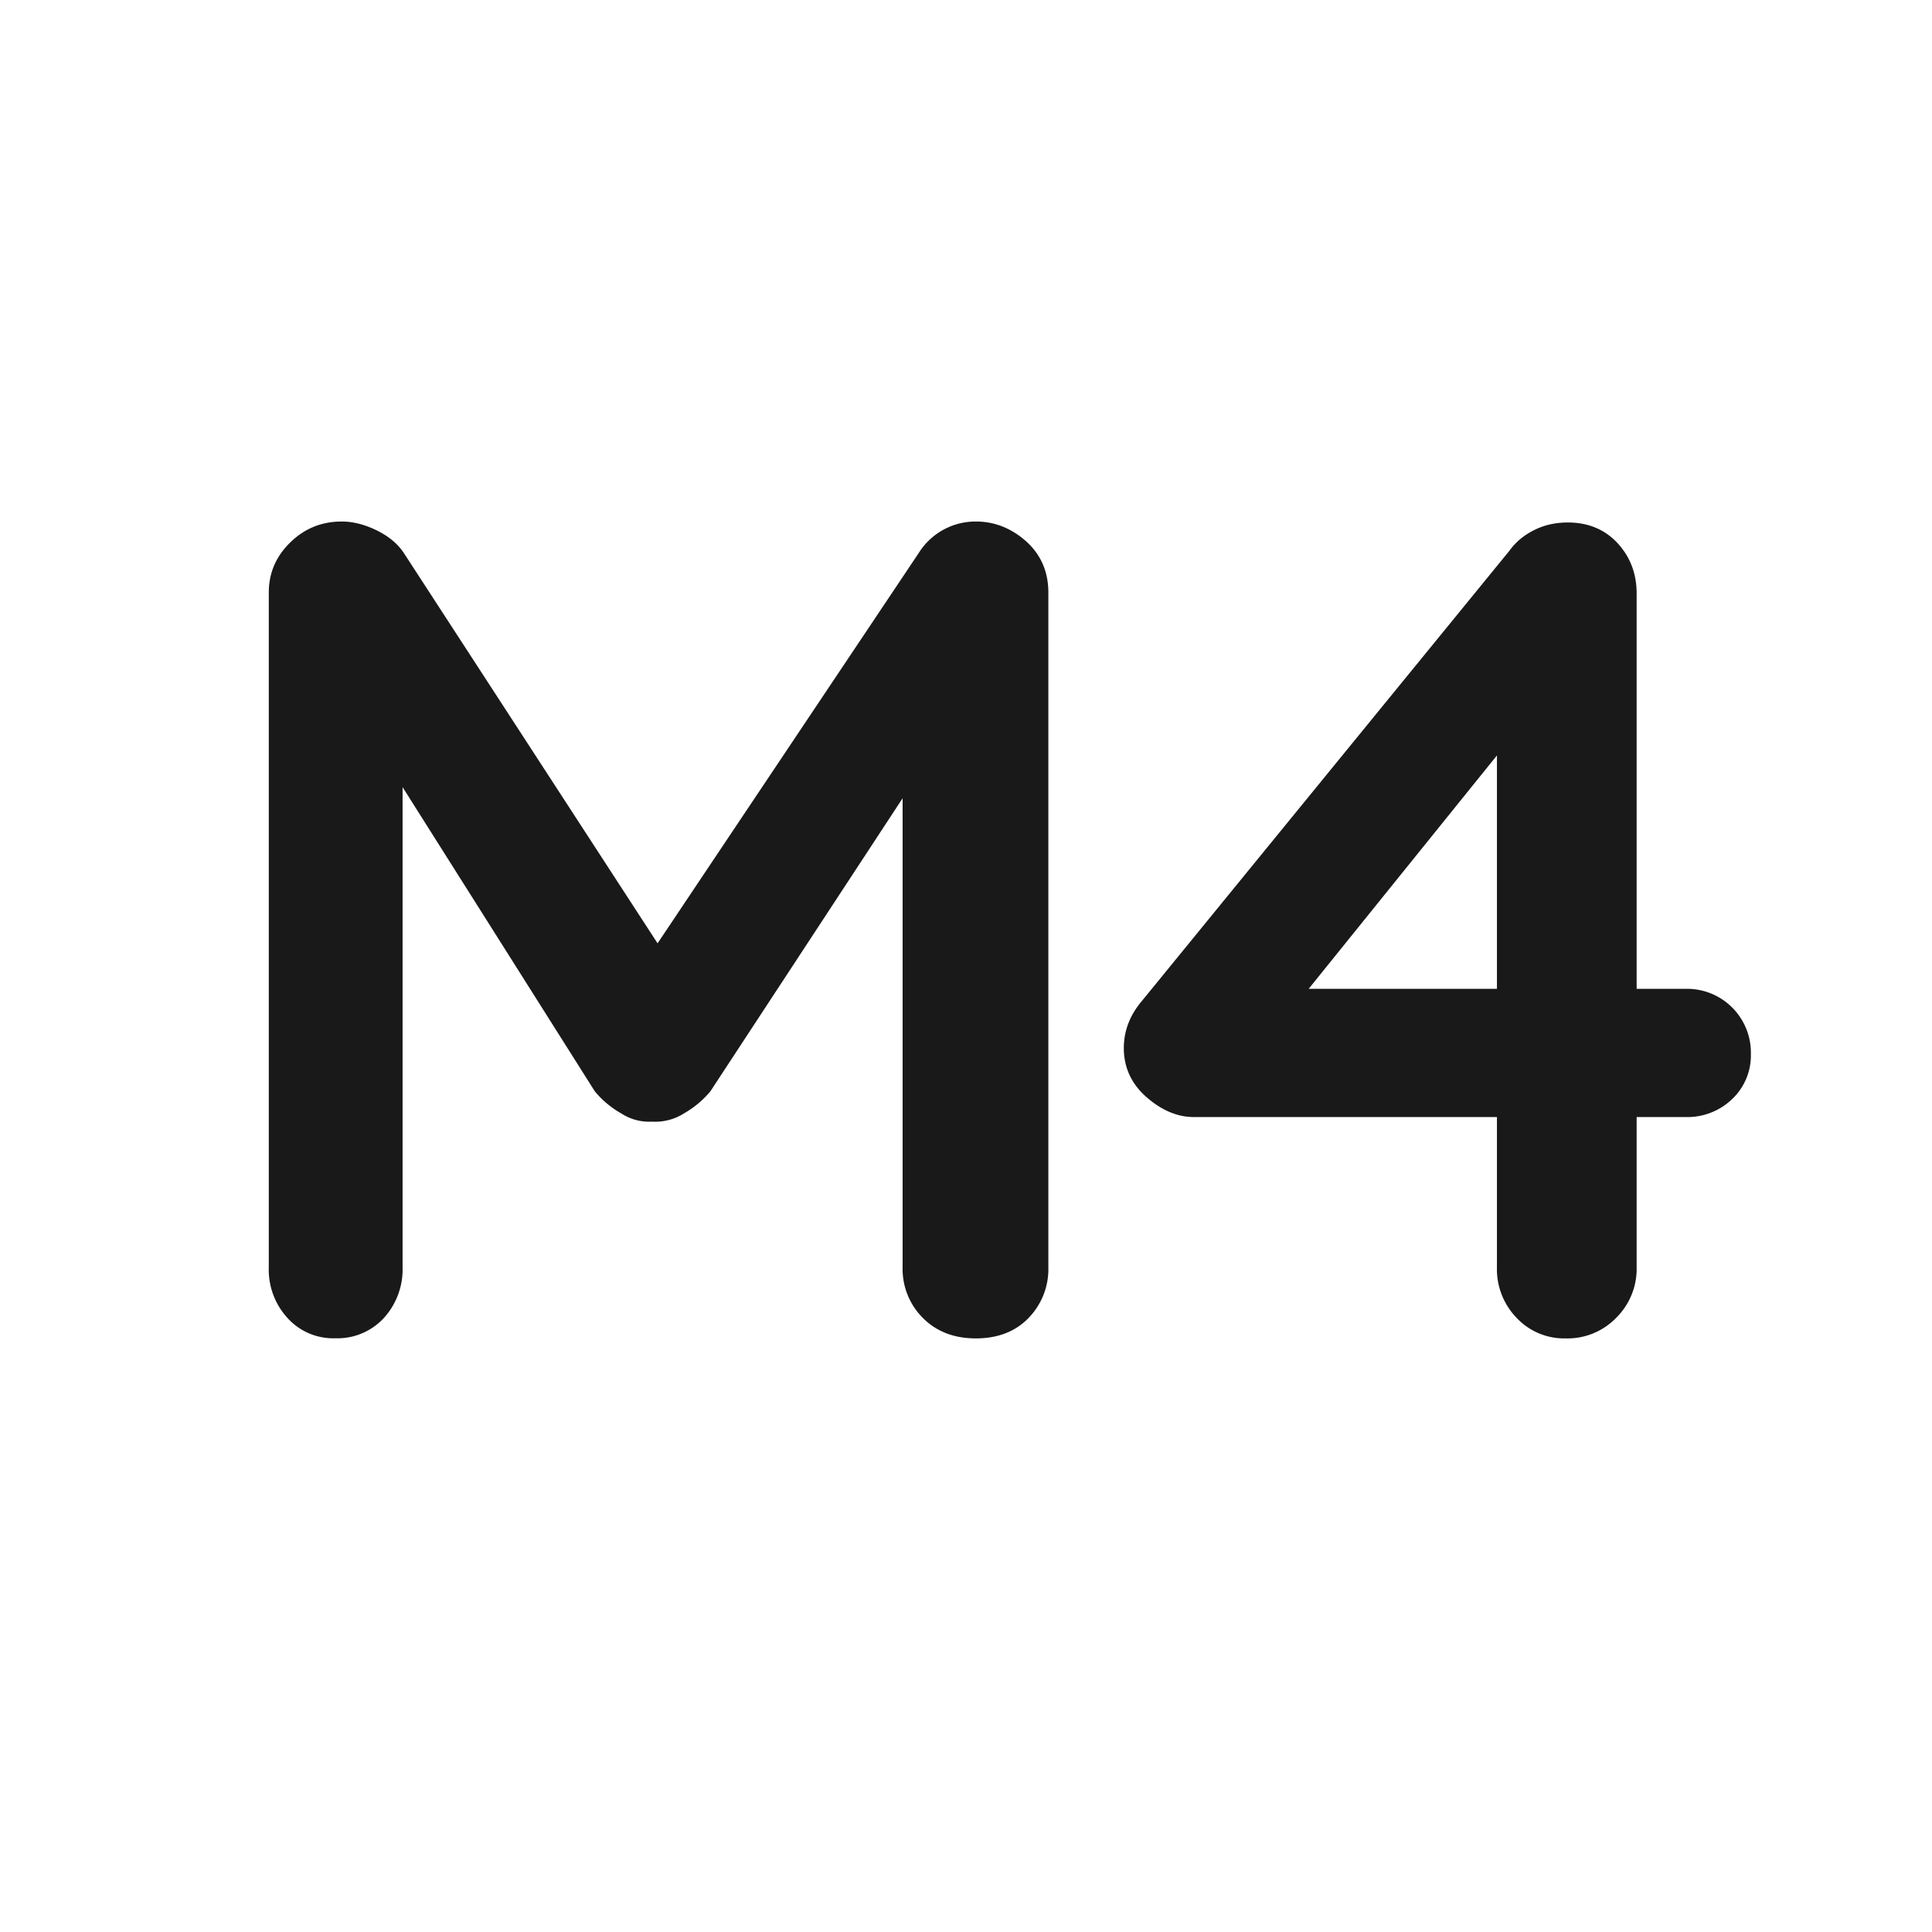
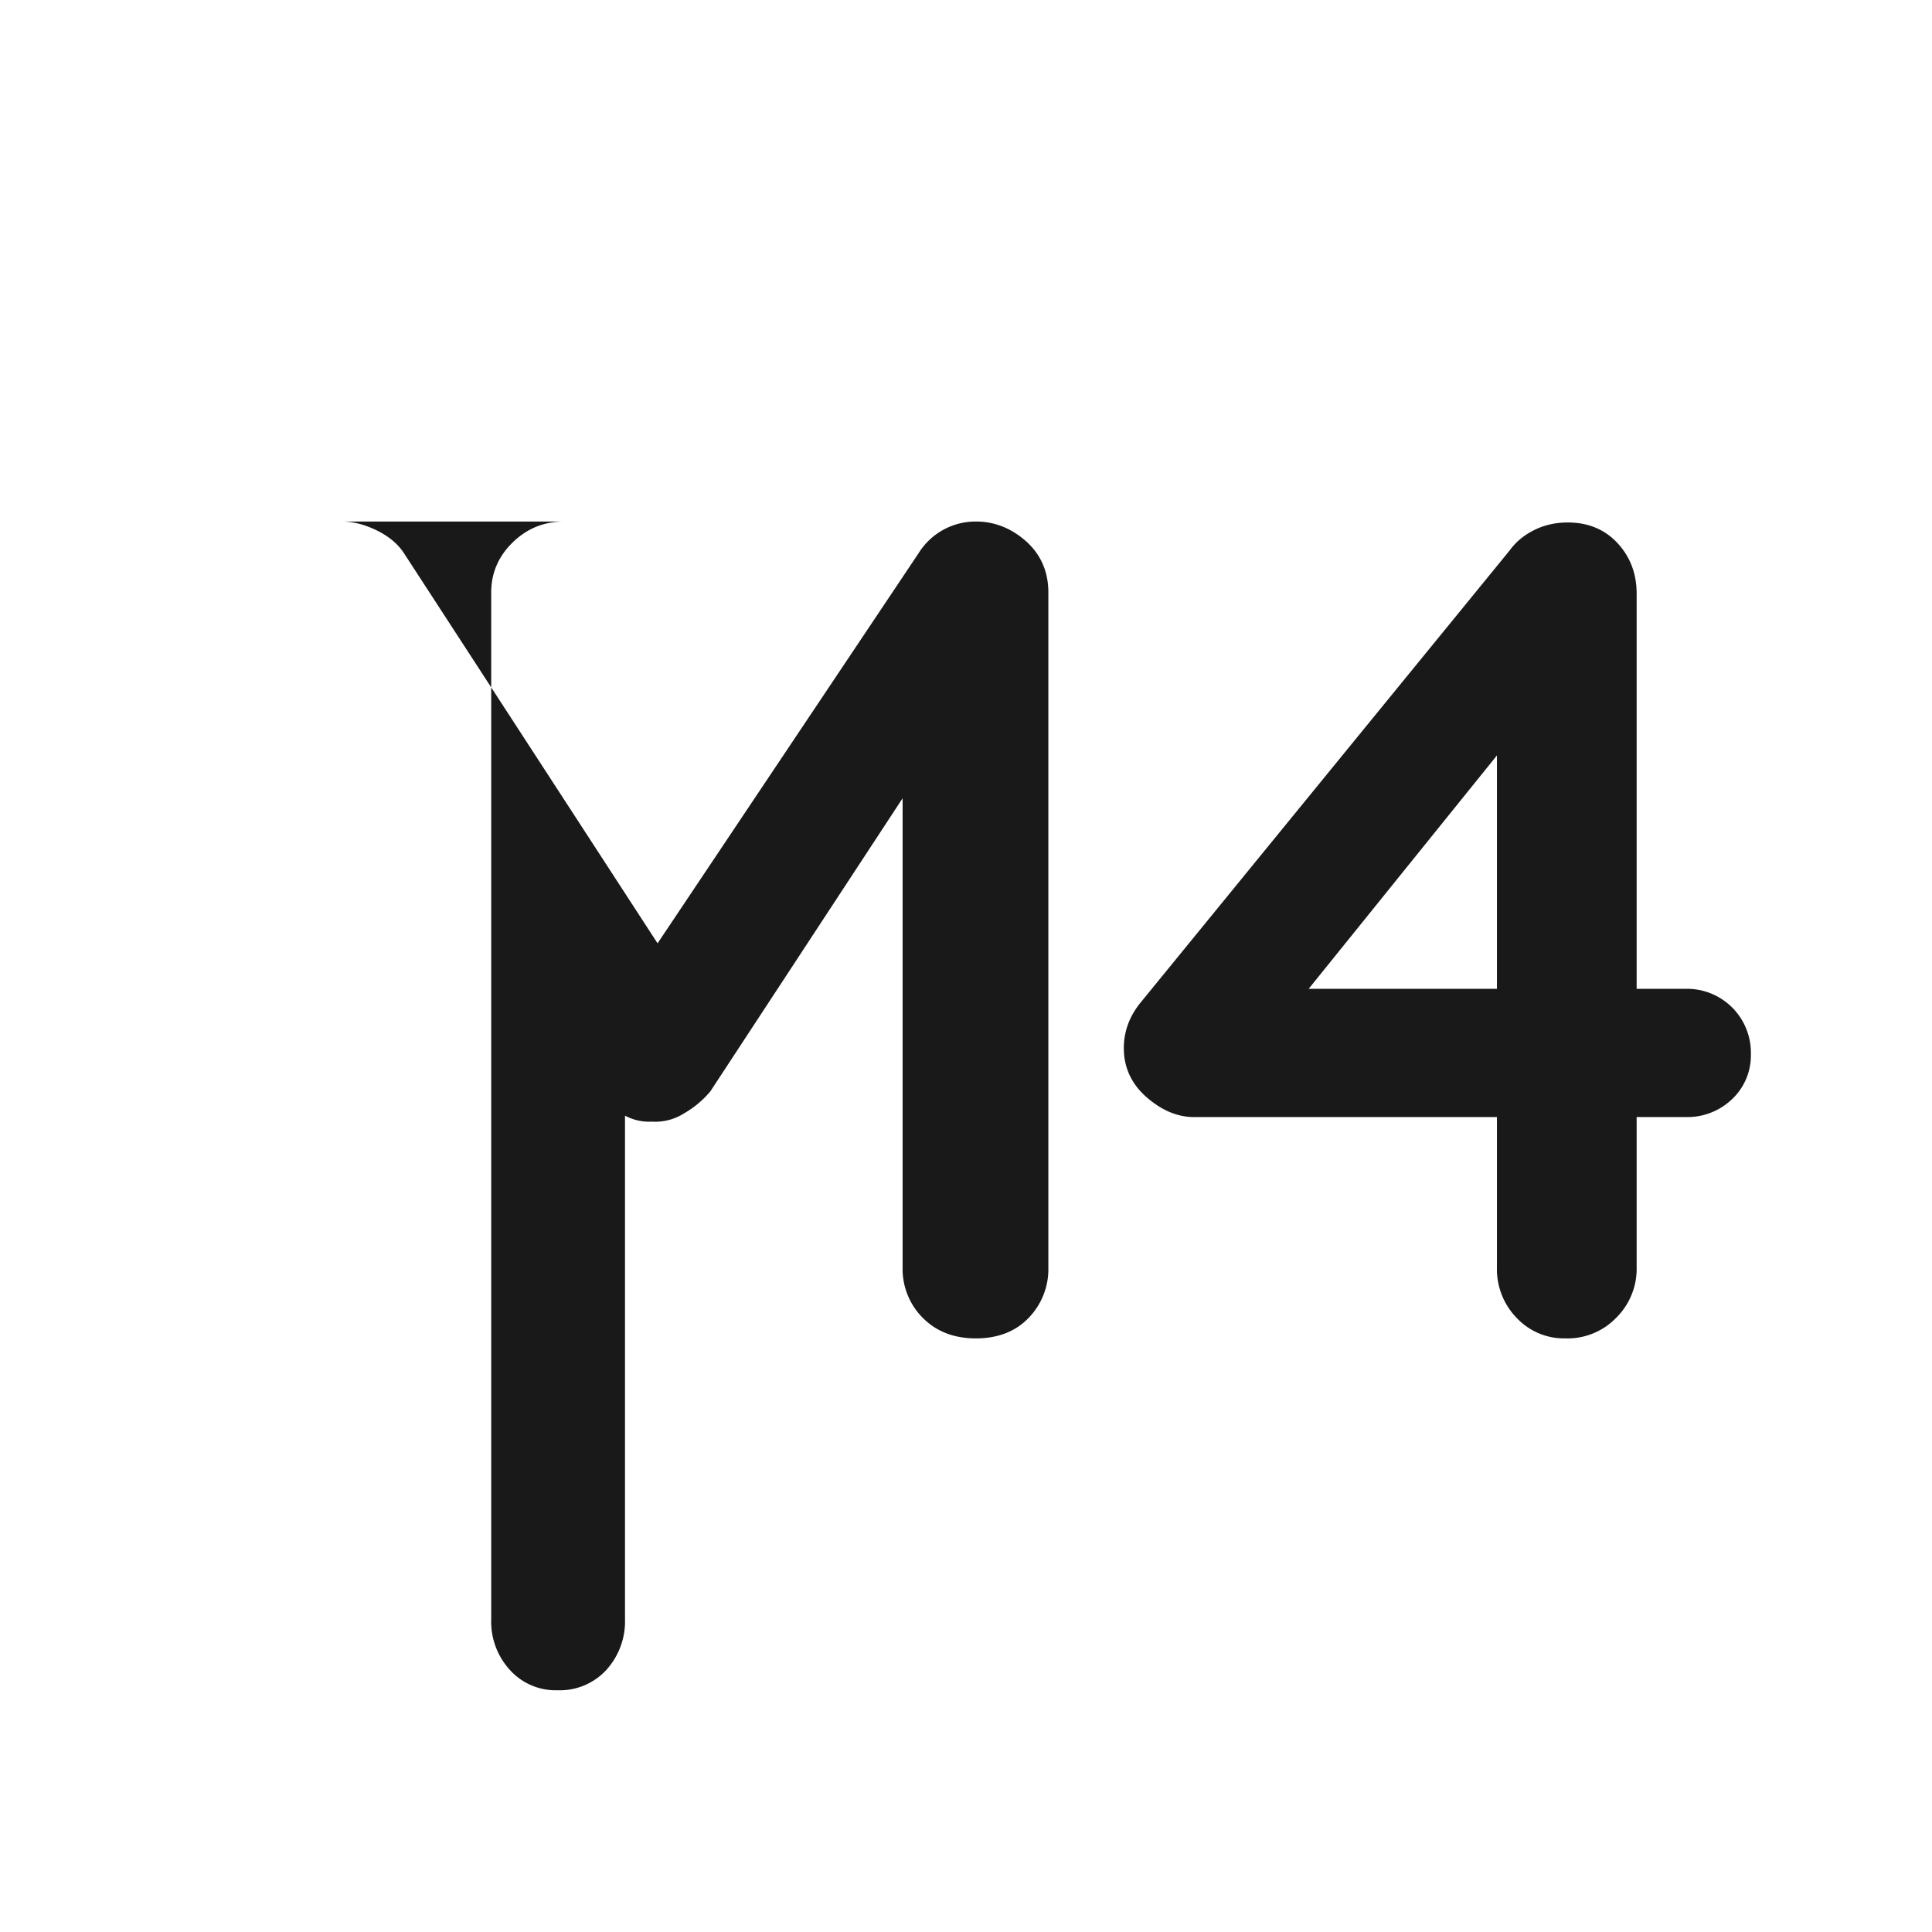
<svg xmlns="http://www.w3.org/2000/svg" id="Layer_1" x="0" y="0" version="1.1" viewBox="0 0 16 16" xml:space="preserve">
  <style>.st0{fill:#191919}</style>
-   <path d="M2.832 4.319c.09 0 .186.024.285.072s.176.111.227.188L5.69 8.188l-.483-.019 2.402-3.59a.555.555 0 01.473-.26c.154 0 .293.055.416.164.121.109.184.25.184.424v5.588a.58.58 0 01-.164.42c-.109.113-.256.169-.436.169s-.326-.056-.439-.169a.574.574 0 01-.168-.42V5.949l.377.087-1.969 3.002a.806.806 0 01-.219.183.444.444 0 01-.264.068.426.426 0 01-.255-.068.791.791 0 01-.219-.183L3.084 6.123l.25-.512v4.883a.598.598 0 01-.154.42.523.523 0 01-.404.169.51.51 0 01-.396-.169.592.592 0 01-.154-.42V4.907c0-.161.059-.299.178-.415s.26-.173.428-.173zM12.965 11.084a.539.539 0 01-.404-.169.579.579 0 01-.164-.42V5.959l.201.048-1.861 2.307-.049-.125h3.271a.529.529 0 01.541.54.497.497 0 01-.154.372.535.535 0 01-.387.15H9.887c-.135 0-.266-.055-.391-.164s-.189-.245-.189-.407c0-.141.049-.27.146-.386l3.049-3.735c.051-.071.119-.127.203-.169s.176-.063.279-.063c.168 0 .305.057.41.169.105.113.16.252.16.42v5.578a.57.57 0 01-.17.42.56.56 0 01-.419.17z" class="st0" />
+   <path d="M2.832 4.319c.09 0 .186.024.285.072s.176.111.227.188L5.69 8.188l-.483-.019 2.402-3.59a.555.555 0 01.473-.26c.154 0 .293.055.416.164.121.109.184.25.184.424v5.588a.58.58 0 01-.164.42c-.109.113-.256.169-.436.169s-.326-.056-.439-.169a.574.574 0 01-.168-.42V5.949l.377.087-1.969 3.002a.806.806 0 01-.219.183.444.444 0 01-.264.068.426.426 0 01-.255-.068.791.791 0 01-.219-.183l.25-.512v4.883a.598.598 0 01-.154.42.523.523 0 01-.404.169.51.51 0 01-.396-.169.592.592 0 01-.154-.42V4.907c0-.161.059-.299.178-.415s.26-.173.428-.173zM12.965 11.084a.539.539 0 01-.404-.169.579.579 0 01-.164-.42V5.959l.201.048-1.861 2.307-.049-.125h3.271a.529.529 0 01.541.54.497.497 0 01-.154.372.535.535 0 01-.387.15H9.887c-.135 0-.266-.055-.391-.164s-.189-.245-.189-.407c0-.141.049-.27.146-.386l3.049-3.735c.051-.071.119-.127.203-.169s.176-.063.279-.063c.168 0 .305.057.41.169.105.113.16.252.16.42v5.578a.57.57 0 01-.17.42.56.56 0 01-.419.17z" class="st0" />
</svg>